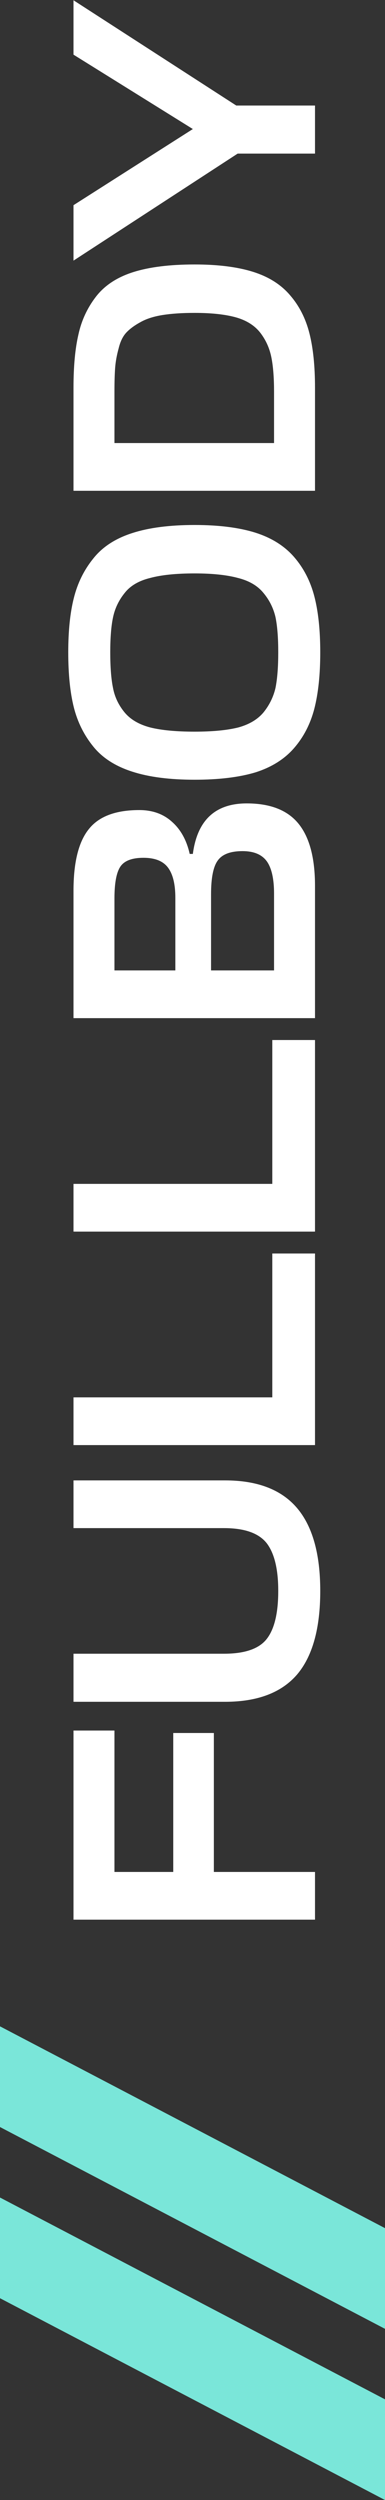
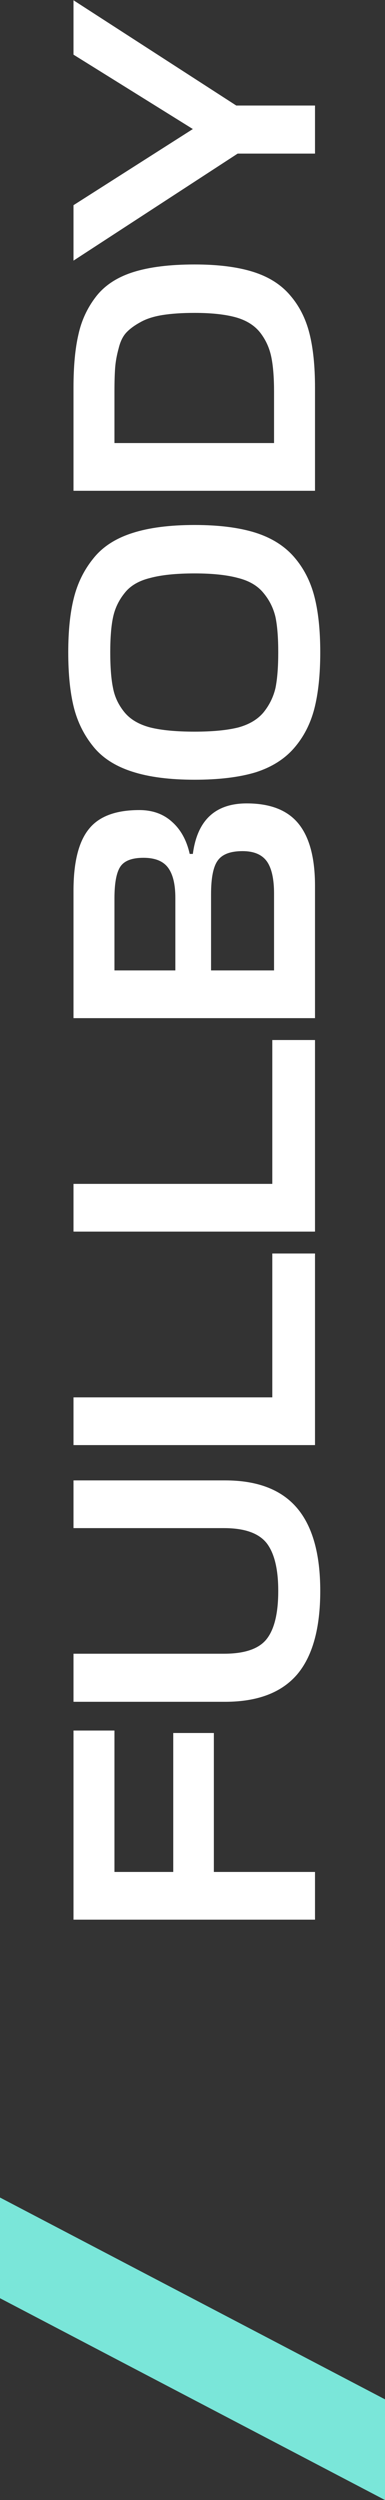
<svg xmlns="http://www.w3.org/2000/svg" width="44" height="285" viewBox="0 0 44 285" fill="none">
  <rect x="0" y="0" width="44" height="285" fill="#333333" stroke="none" />
  <path d="M-1.00567e-06 261.993L-1.50739e-06 250.515L44 273.522L44 285L-1.00567e-06 261.993Z" fill="#7AE6D9" />
-   <path d="M-1.85869e-06 242.478L-2.36041e-06 231L44 254.007L44 265.485L-1.85869e-06 242.478Z" fill="#7AE6D9" />
  <path d="M19.8 197.56L24.44 197.56L24.44 213.4L36 213.4L36 218.84L8.4 218.84L8.4 197.28L13.08 197.28L13.08 213.4L19.8 213.4L19.8 197.56ZM25.72 194.003L8.4 194.003L8.4 188.523L25.6 188.523C27.973 188.523 29.6 187.963 30.48 186.843C31.36 185.723 31.8 183.896 31.8 181.363C31.8 178.883 31.36 177.069 30.48 175.923C29.573 174.776 27.947 174.203 25.6 174.203L8.4 174.203L8.4 168.763L25.72 168.763C29.4 168.763 32.133 169.803 33.92 171.883C35.707 173.963 36.6 177.123 36.6 181.363C36.6 185.629 35.72 188.803 33.96 190.883C32.173 192.963 29.427 194.003 25.72 194.003ZM31.12 142.898L36 142.898L36 164.738L8.4 164.738L8.4 159.298L31.12 159.298L31.12 142.898ZM31.12 118.562L36 118.562L36 140.402L8.4 140.402L8.4 134.962L31.12 134.962L31.12 118.562ZM21.68 97.347L22.04 97.347C22.547 93.507 24.6 91.587 28.2 91.587C30.893 91.587 32.867 92.36 34.12 93.907C35.373 95.453 36 97.813 36 100.987L36 116.067L8.4 116.067L8.4 101.547C8.4 98.293 8.987 95.947 10.16 94.507C11.307 93.067 13.227 92.347 15.92 92.347C17.44 92.347 18.693 92.8 19.68 93.707C20.667 94.587 21.333 95.8 21.68 97.347ZM24.12 101.947L24.12 110.627L31.32 110.627L31.32 101.867C31.32 100.213 31.053 99 30.52 98.227C29.96 97.427 29.027 97.027 27.72 97.027C26.333 97.027 25.387 97.387 24.88 98.107C24.373 98.8 24.12 100.08 24.12 101.947ZM13.08 102.427L13.08 110.627L20.04 110.627L20.04 102.347C20.04 100.8 19.76 99.653 19.2 98.907C18.64 98.16 17.707 97.787 16.4 97.787C15.093 97.787 14.213 98.12 13.76 98.787C13.307 99.453 13.08 100.667 13.08 102.427ZM35.92 67.968C36.373 69.702 36.6 71.835 36.6 74.368C36.6 76.902 36.373 79.048 35.92 80.808C35.467 82.542 34.693 84.035 33.6 85.288C32.507 86.542 31.04 87.462 29.2 88.048C27.333 88.608 25.013 88.888 22.24 88.888C19.387 88.888 17.013 88.582 15.12 87.968C13.2 87.355 11.72 86.408 10.68 85.128C9.613 83.822 8.867 82.328 8.44 80.648C8.013 78.942 7.8 76.848 7.8 74.368C7.8 71.915 8.013 69.848 8.44 68.168C8.867 66.462 9.613 64.955 10.68 63.648C11.72 62.342 13.2 61.382 15.12 60.768C17.013 60.155 19.387 59.848 22.24 59.848C25.013 59.848 27.333 60.142 29.2 60.728C31.04 61.315 32.507 62.235 33.6 63.488C34.693 64.742 35.467 66.235 35.92 67.968ZM31.48 78.448C31.693 77.408 31.8 76.048 31.8 74.368C31.8 72.688 31.693 71.342 31.48 70.328C31.24 69.315 30.787 68.408 30.12 67.608C29.453 66.782 28.48 66.208 27.2 65.888C25.92 65.542 24.267 65.368 22.24 65.368C20.133 65.368 18.44 65.542 17.16 65.888C15.853 66.208 14.88 66.782 14.24 67.608C13.573 68.435 13.133 69.355 12.92 70.368C12.707 71.355 12.6 72.688 12.6 74.368C12.6 76.075 12.707 77.435 12.92 78.448C13.107 79.435 13.533 80.342 14.2 81.168C14.867 81.995 15.853 82.582 17.16 82.928C18.44 83.248 20.133 83.408 22.24 83.408C24.293 83.408 25.96 83.248 27.24 82.928C28.493 82.582 29.453 82.008 30.12 81.208C30.787 80.382 31.24 79.462 31.48 78.448ZM36 55.949L8.4 55.949L8.4 44.189C8.4 41.763 8.587 39.749 8.96 38.149C9.307 36.549 9.973 35.109 10.96 33.829C11.947 32.549 13.36 31.616 15.2 31.029C17.04 30.443 19.387 30.149 22.24 30.149C24.907 30.149 27.133 30.429 28.92 30.989C30.707 31.549 32.12 32.443 33.16 33.669C34.2 34.869 34.933 36.309 35.36 37.989C35.787 39.669 36 41.736 36 44.189L36 55.949ZM31.32 44.669C31.32 43.016 31.213 41.683 31 40.669C30.787 39.656 30.373 38.749 29.76 37.949C29.12 37.123 28.2 36.536 27 36.189C25.773 35.843 24.187 35.669 22.24 35.669C20.827 35.669 19.613 35.749 18.6 35.909C17.587 36.069 16.747 36.336 16.08 36.709C15.387 37.083 14.84 37.483 14.44 37.909C14.04 38.336 13.747 38.936 13.56 39.709C13.347 40.483 13.213 41.216 13.16 41.909C13.107 42.603 13.08 43.523 13.08 44.669L13.08 50.509L31.32 50.509L31.32 44.669ZM8.4 29.711L8.4 23.391L22.04 14.711L8.4 6.231L8.4 0.031L27 12.031L36 12.031L36 17.511L27.16 17.511L8.4 29.711Z" fill="white" />
</svg>